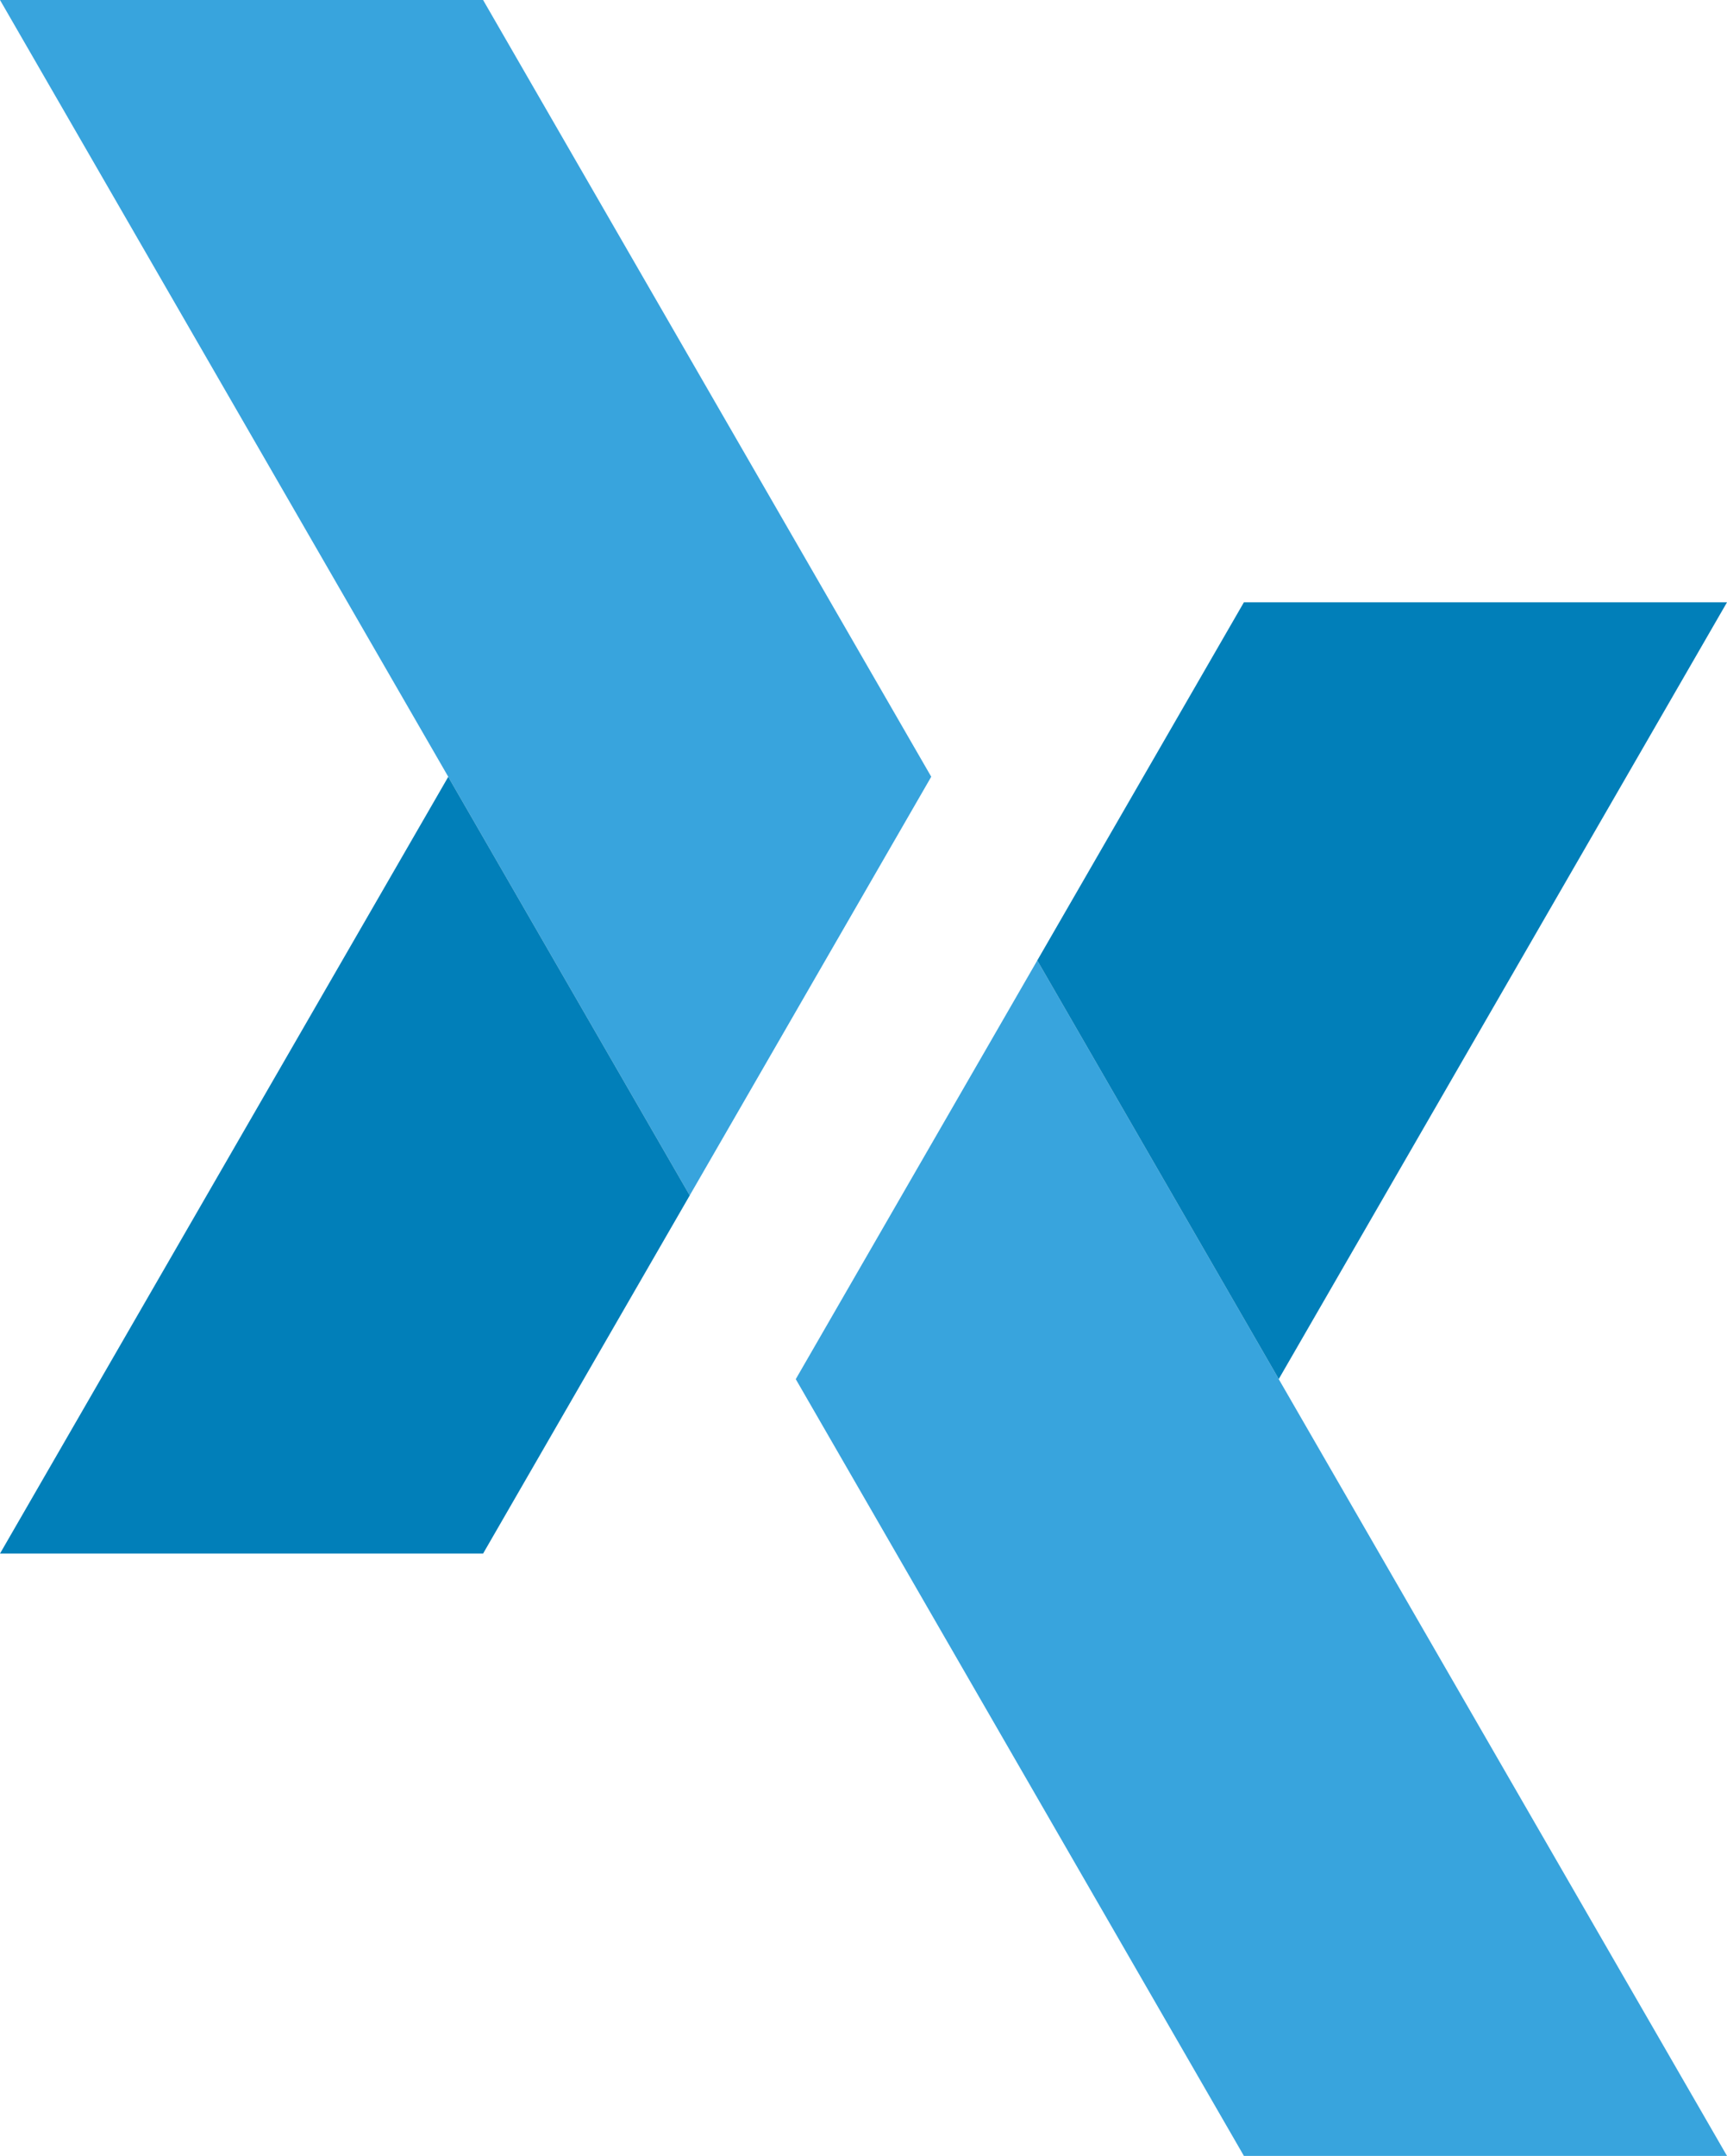
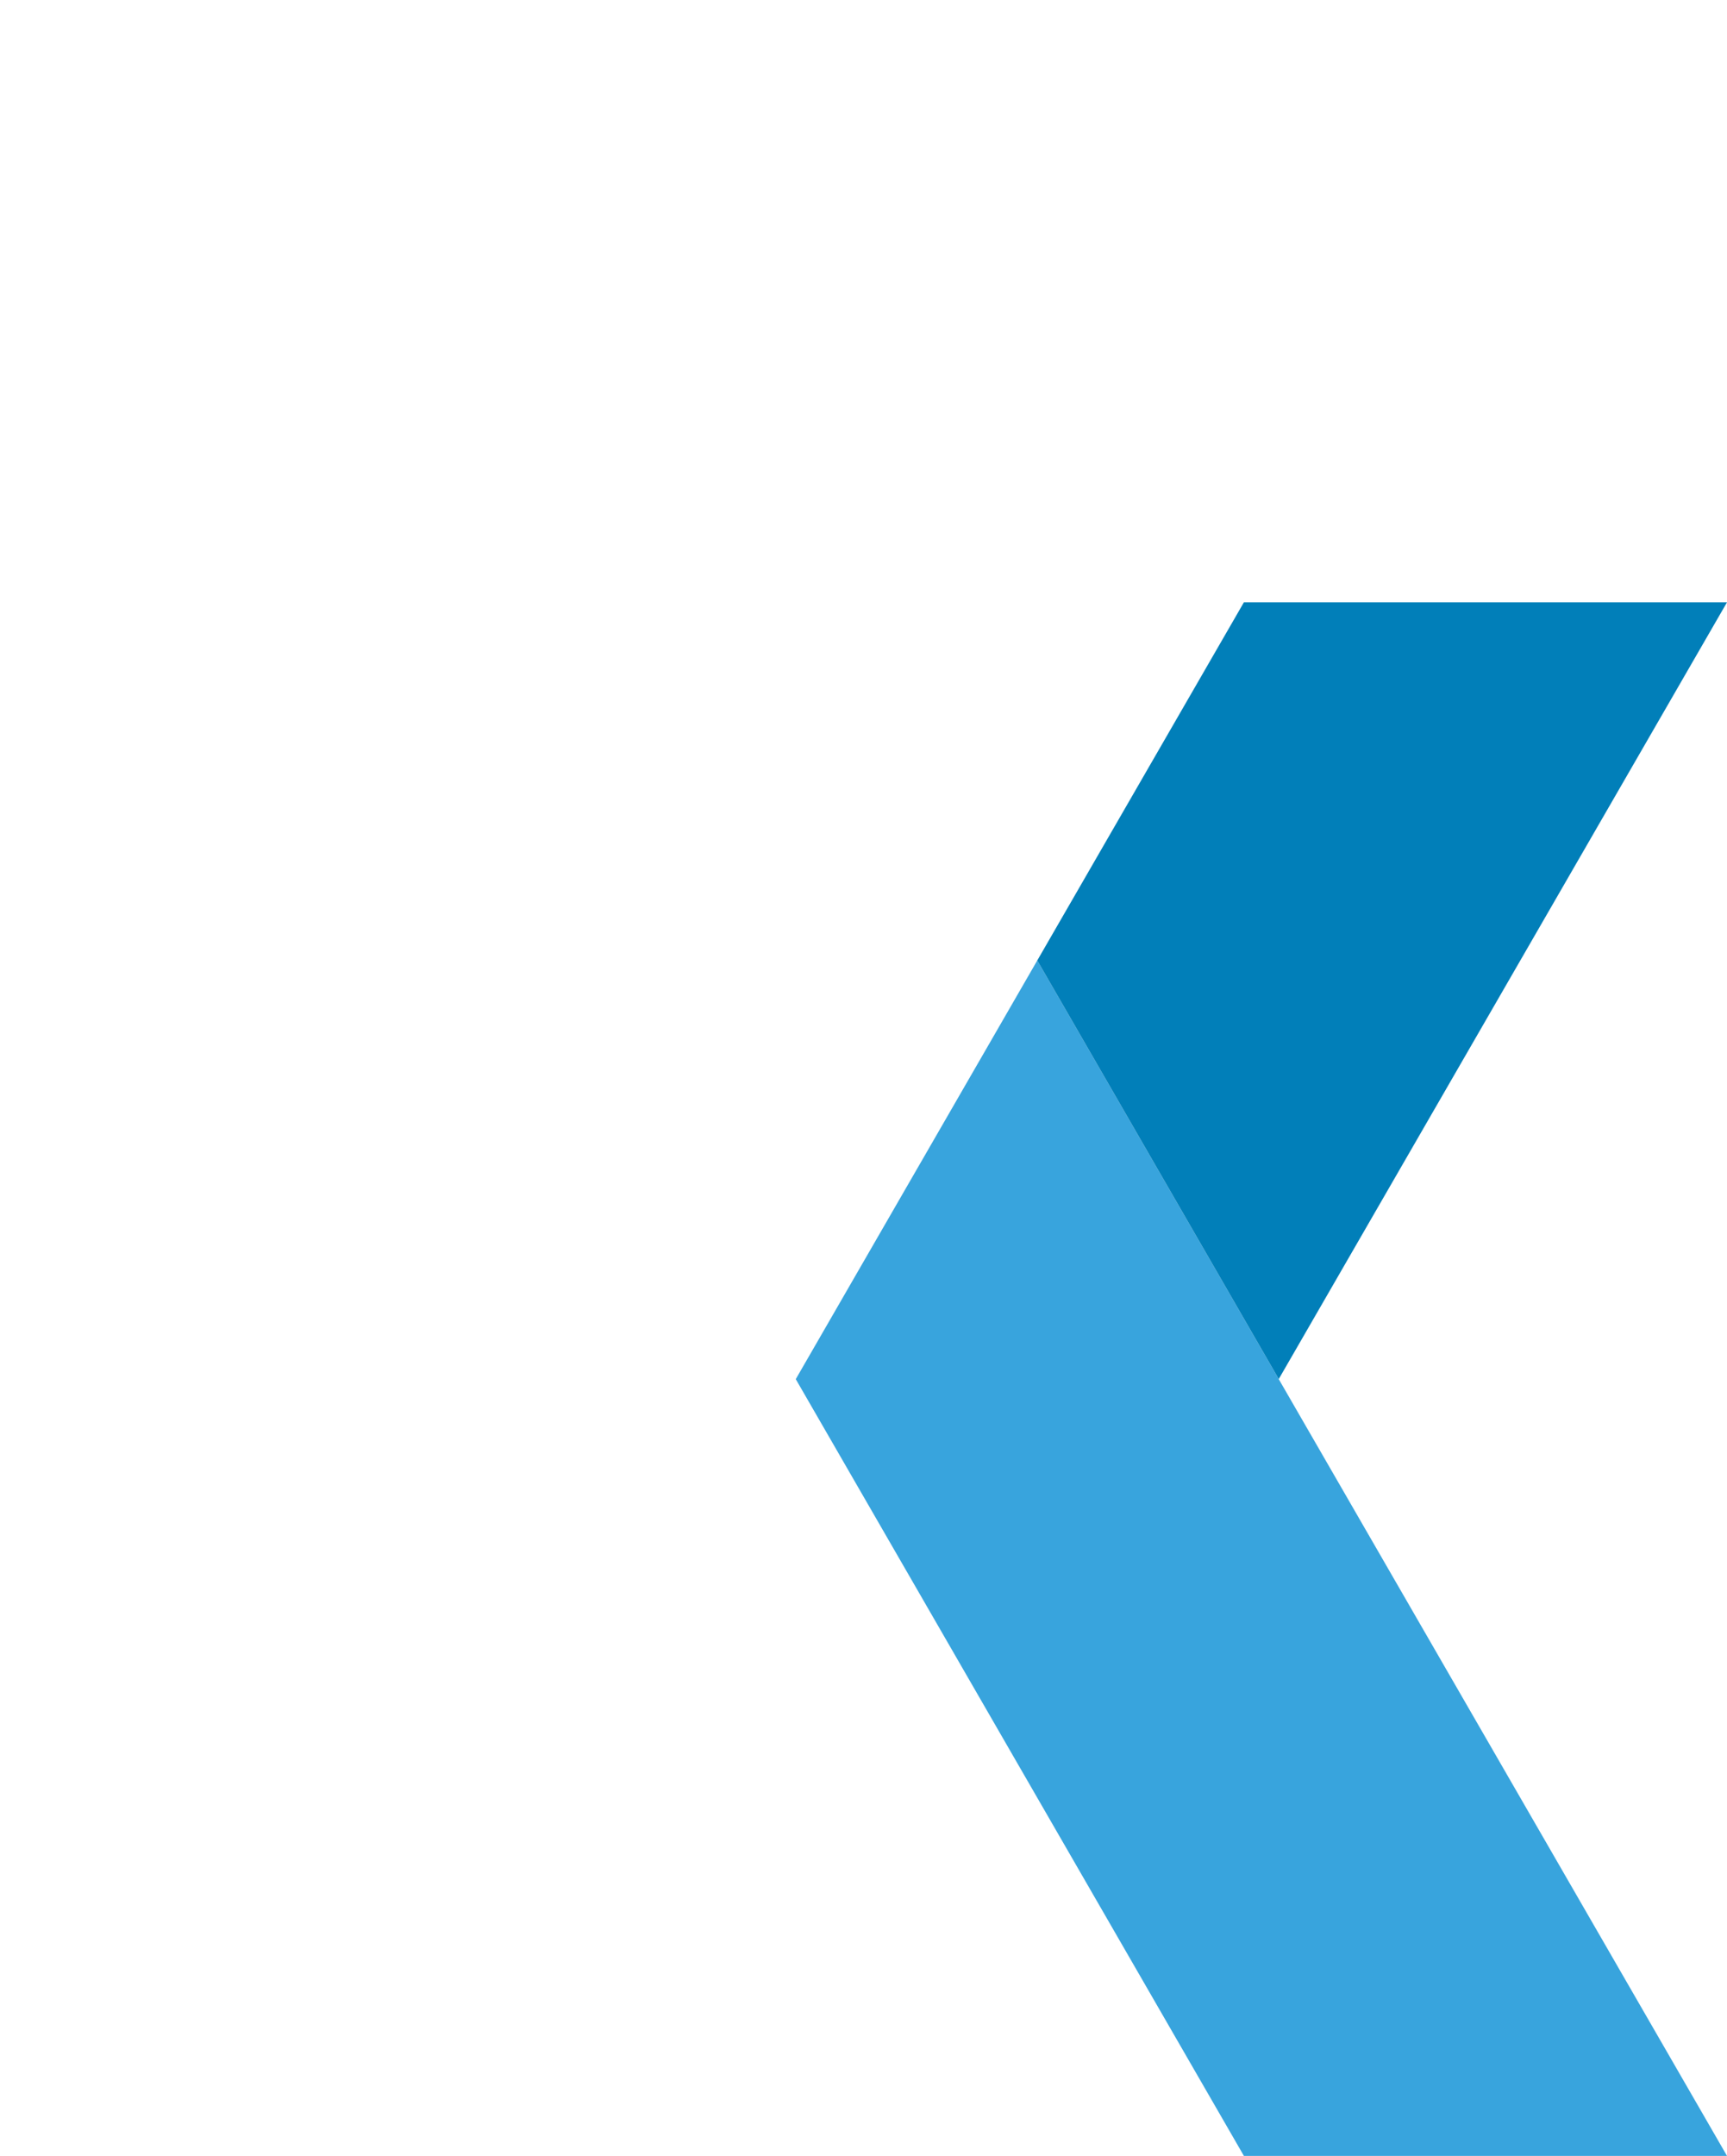
<svg xmlns="http://www.w3.org/2000/svg" id="Layer_2" viewBox="0 0 181.776 226.772">
  <defs>
    <style>.cls-1{fill:#38a4dd;}.cls-1,.cls-2{fill-rule:evenodd;}.cls-2{fill:#017fb9;}</style>
  </defs>
  <g>
-     <polygon class="cls-1" points="98.018 81.703 72.599 125.742 47.18 81.713 47.18 81.703 0 0 50.848 0 98.018 81.703" />
-     <polygon class="cls-2" points="72.599 125.742 50.848 163.416 0 163.416 47.18 81.713 72.599 125.742" />
-   </g>
+     </g>
  <g>
    <polygon class="cls-1" points="83.758 145.069 109.177 101.03 134.596 145.059 134.596 145.069 181.776 226.772 130.927 226.772 83.758 145.069" />
    <polygon class="cls-2" points="109.177 101.03 130.927 63.356 181.776 63.356 134.596 145.059 109.177 101.03" />
  </g>
</svg>